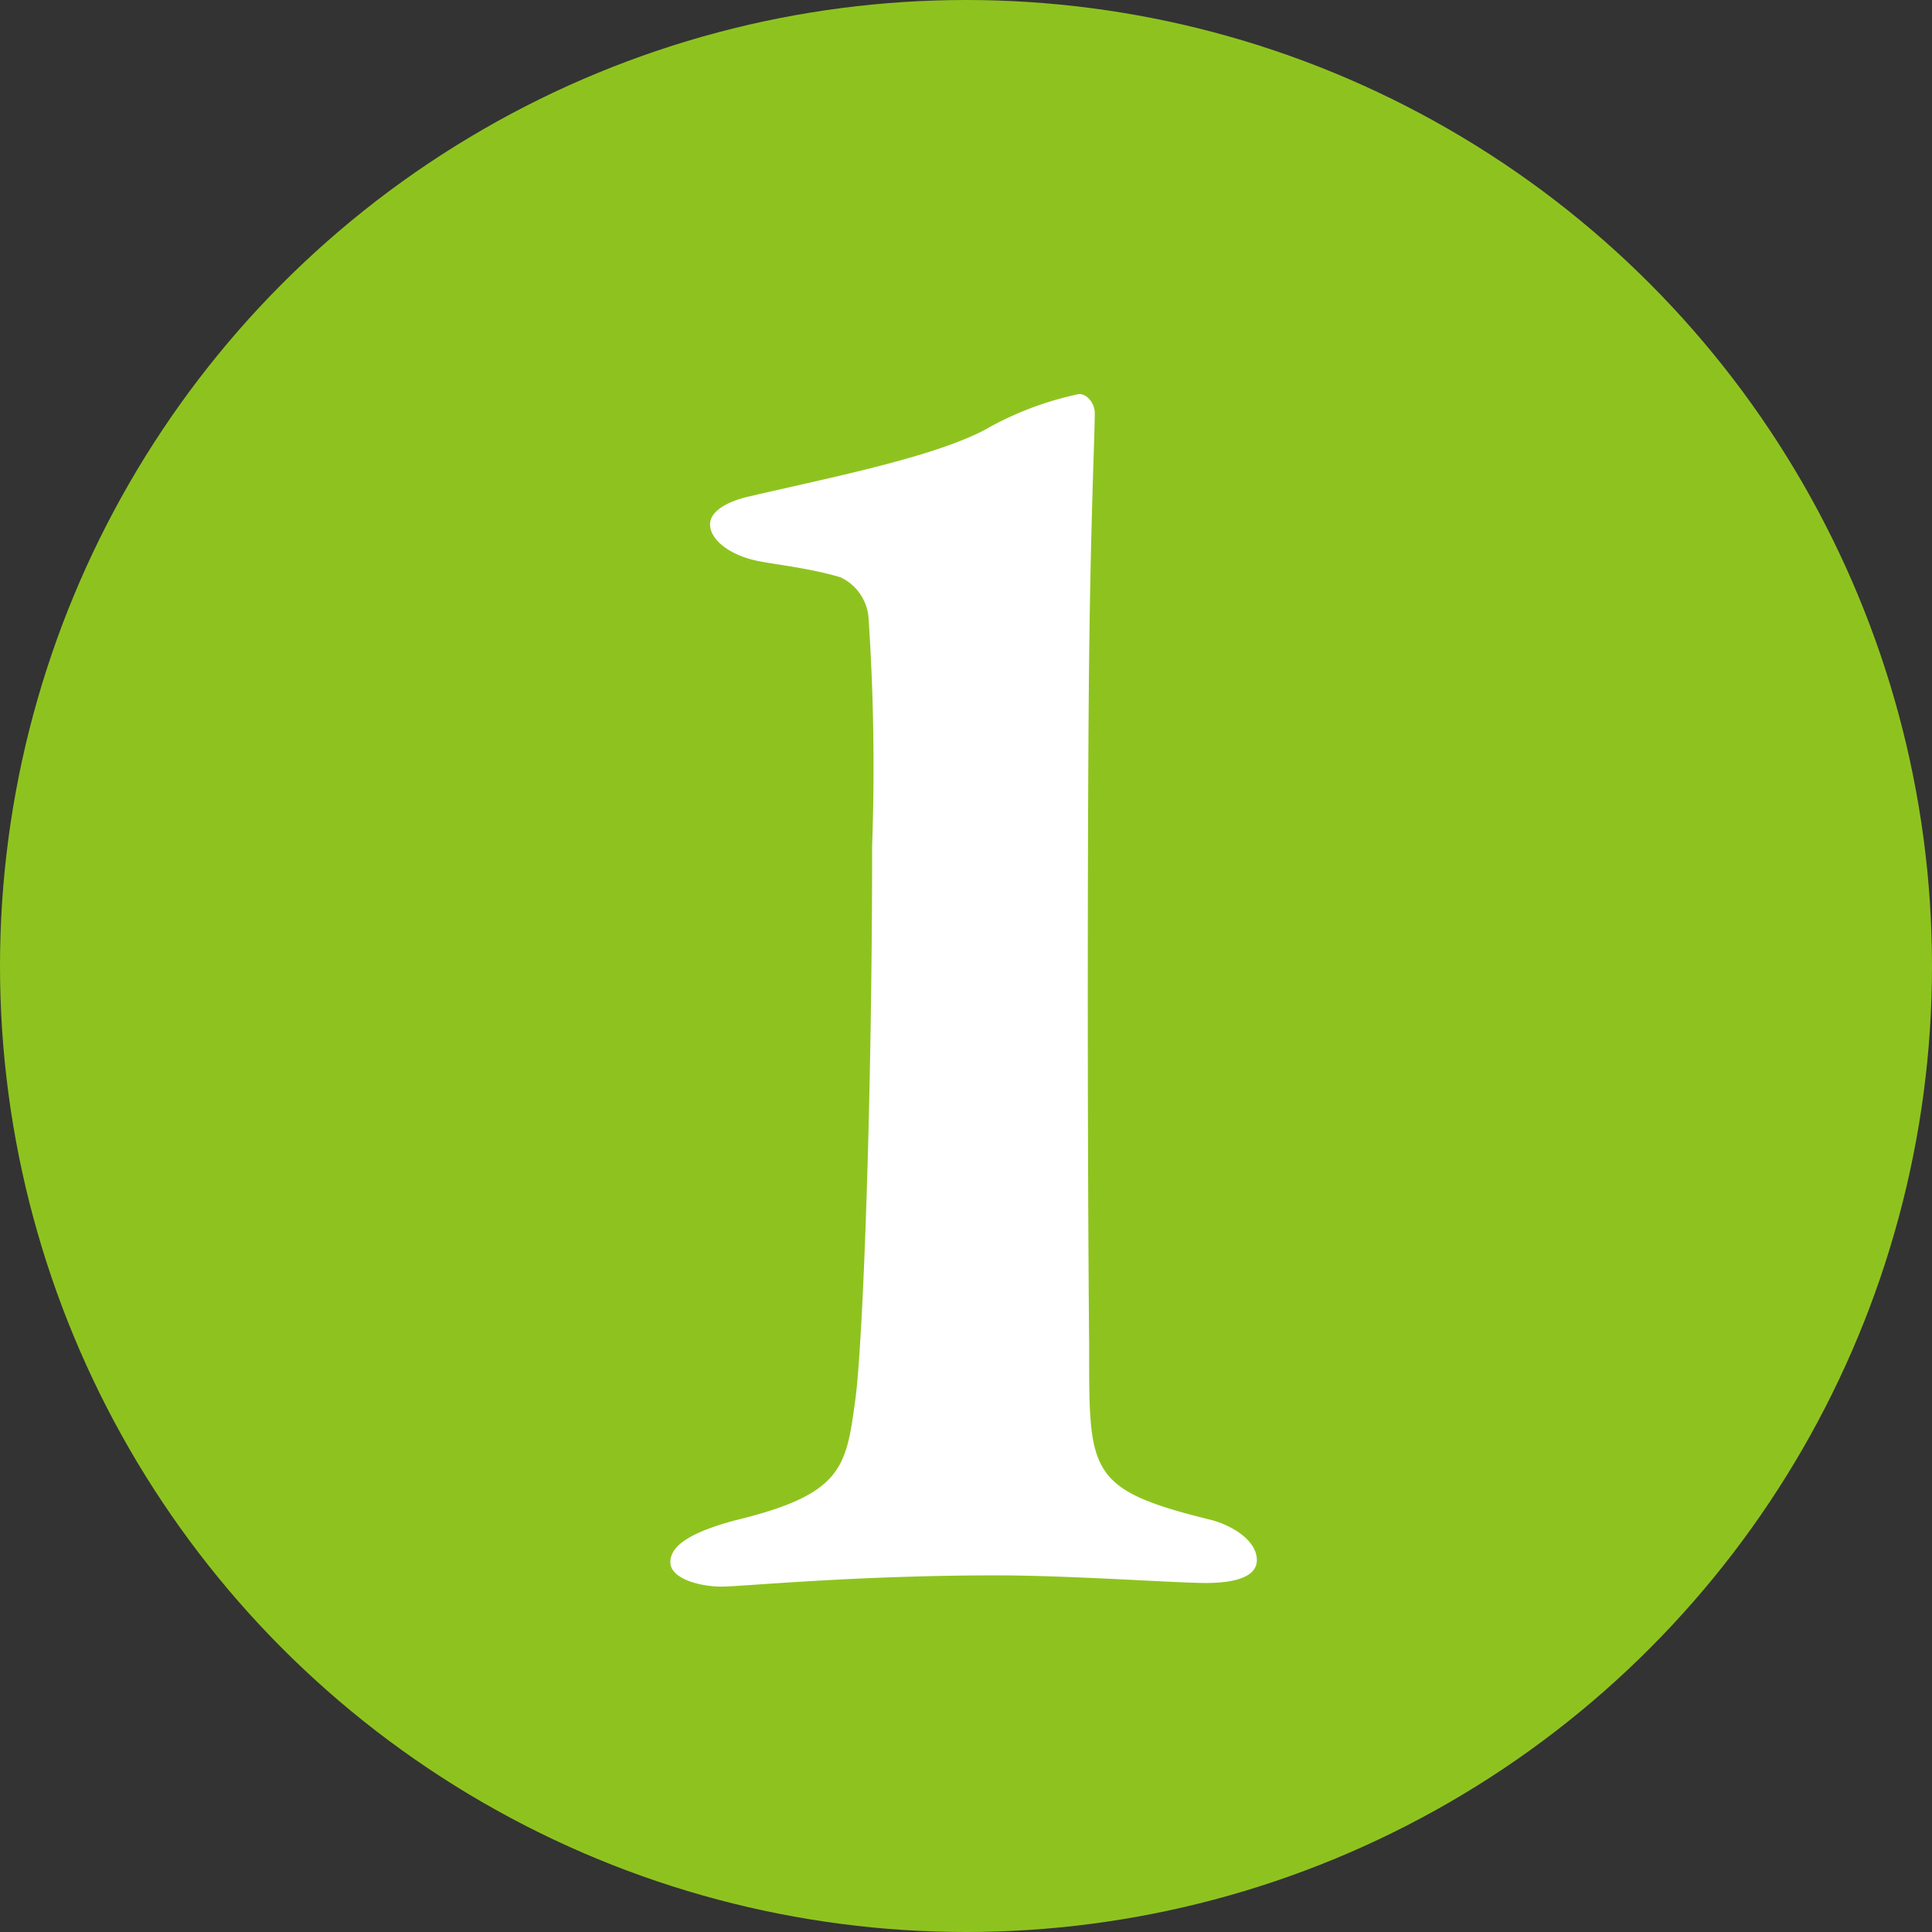
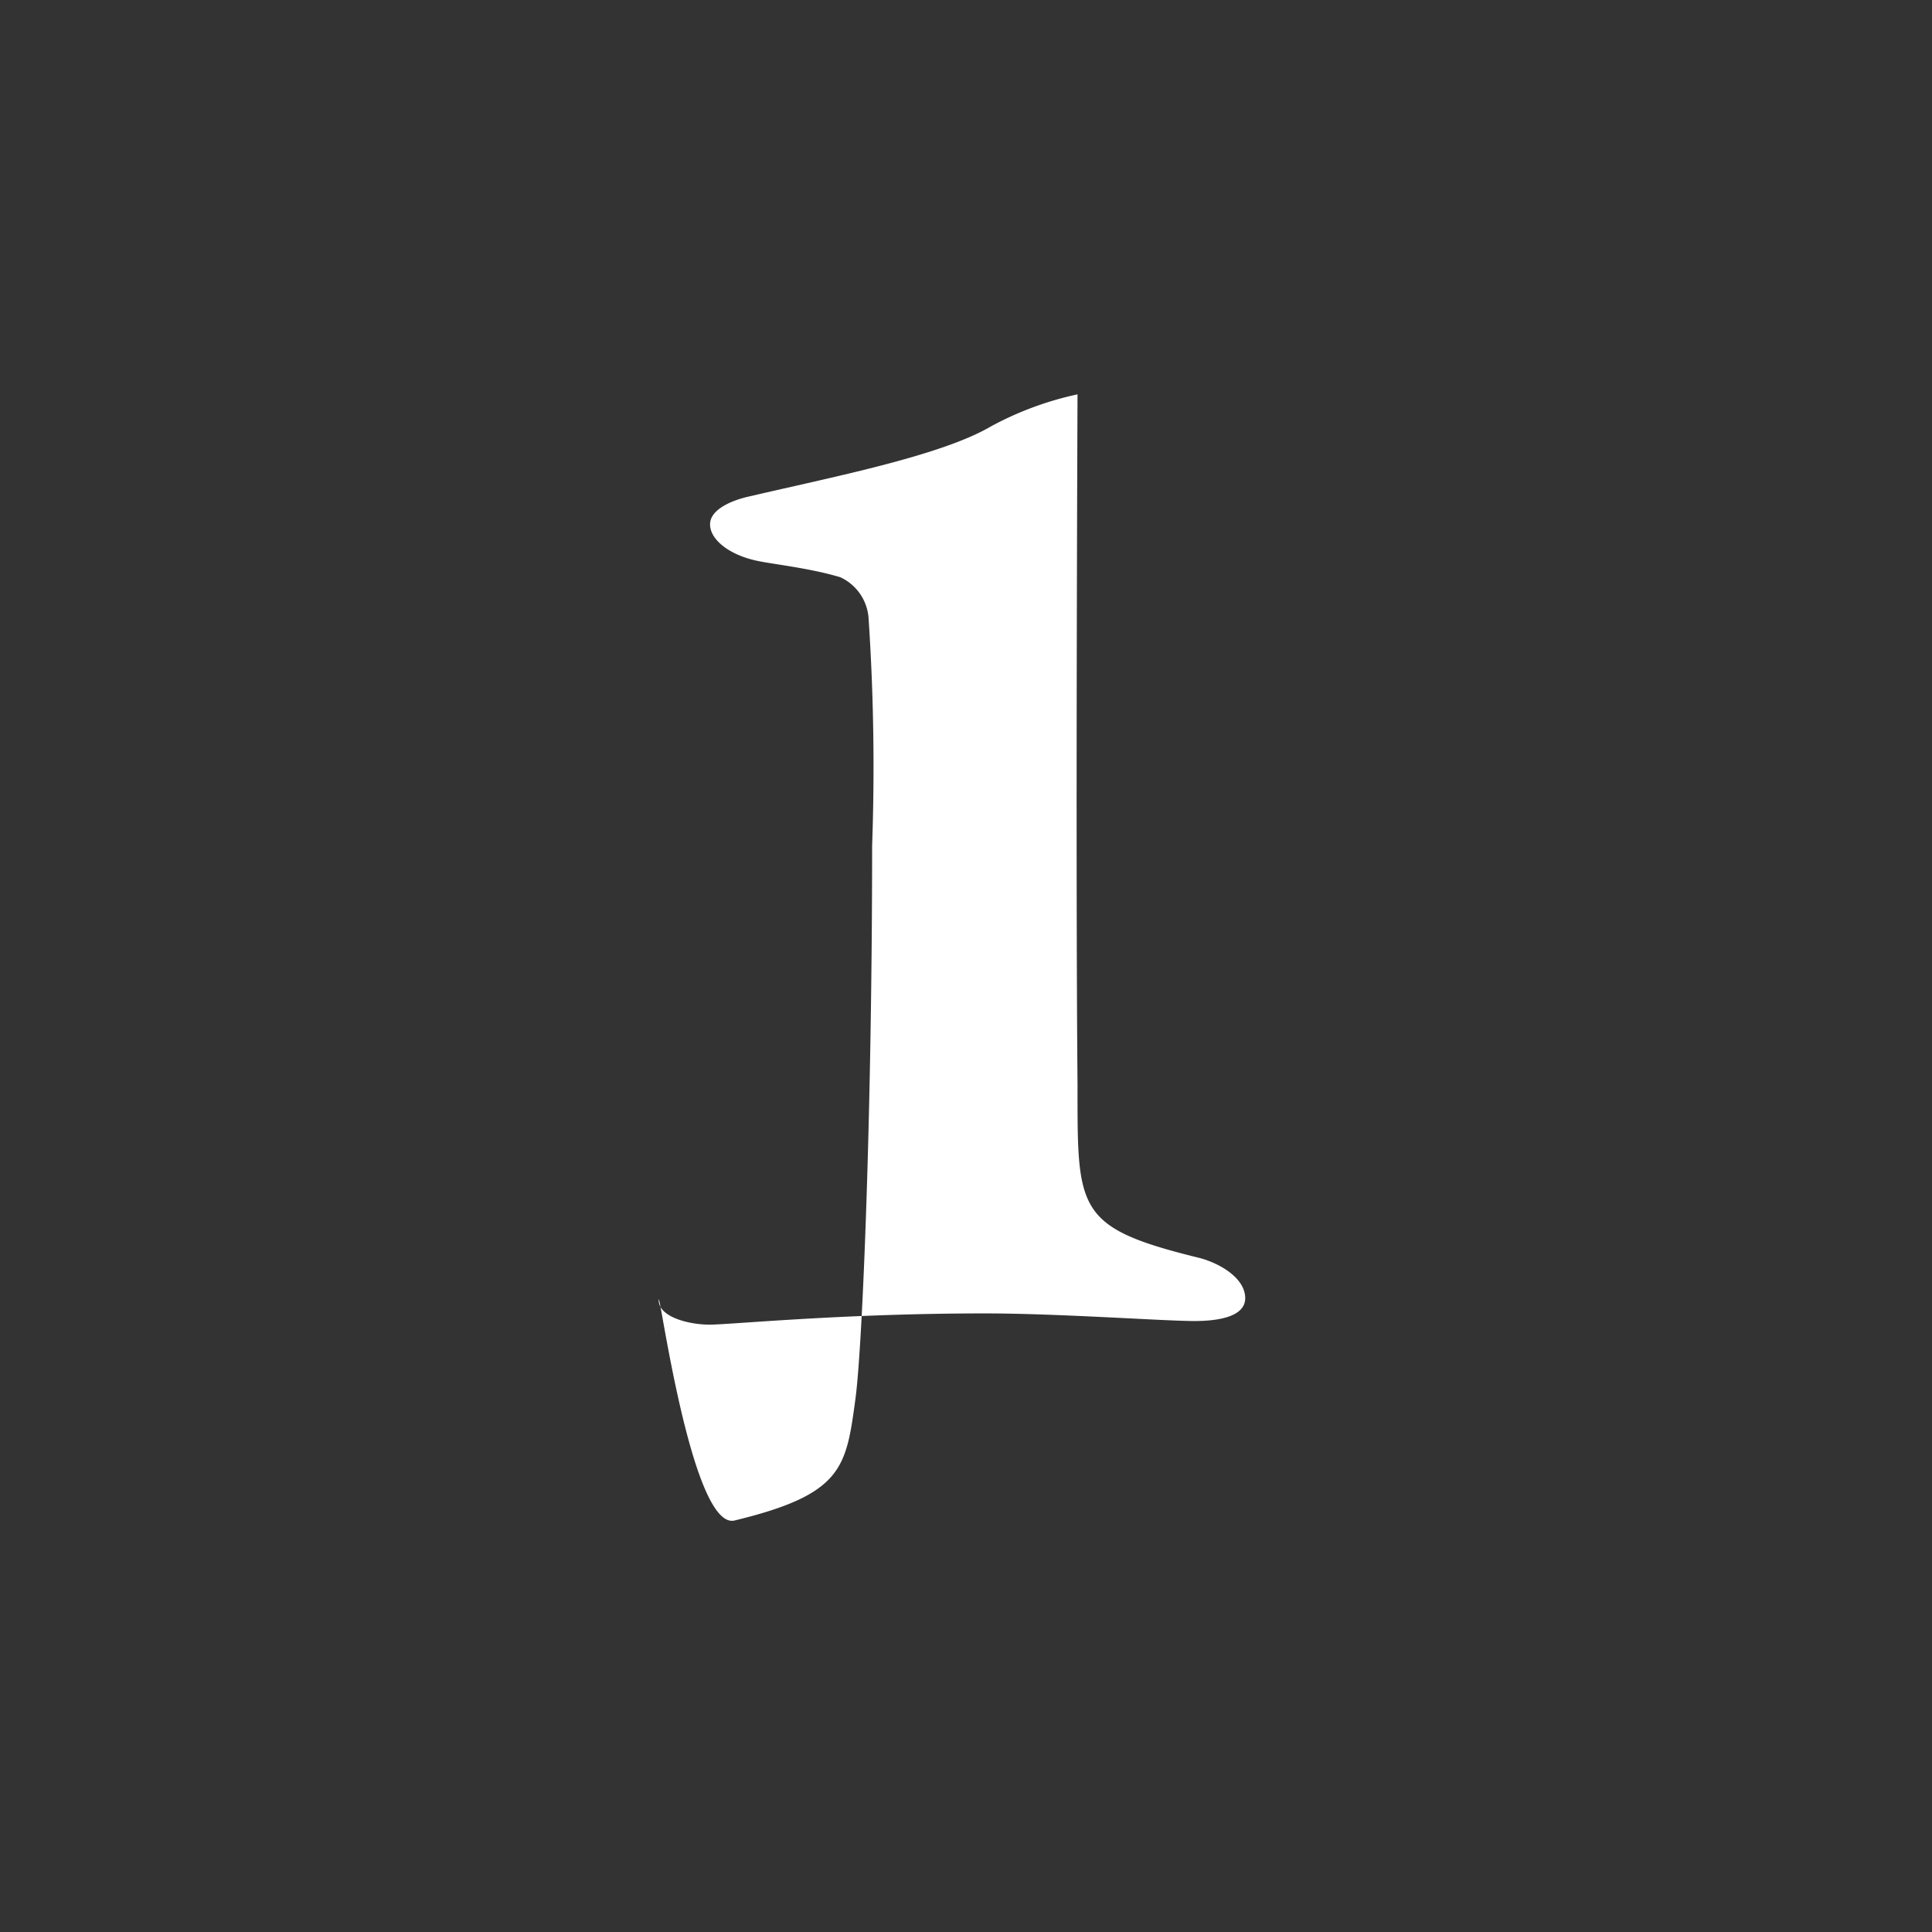
<svg xmlns="http://www.w3.org/2000/svg" id="レイヤー_1" data-name="レイヤー 1" viewBox="0 0 48.16 48.16">
  <rect x="0" y="0" width="48.16" height="48.16" fill="#333333" stroke="none" />
  <defs>
    <style>.cls-1{fill:#8ec31f;}.cls-2{fill:#fff;}</style>
  </defs>
-   <circle class="cls-1" cx="24.08" cy="24.08" r="24.08" />
-   <path class="cls-2" d="M18.32,37.9c2.68-.65,2.77-1.31,3-3,.19-1.36.42-7.47.42-13.82a55.64,55.64,0,0,0-.09-5.69,1.22,1.22,0,0,0-.7-1c-.8-.24-1.74-.33-2.12-.42-.66-.15-1.13-.52-1.13-.9s.57-.61,1-.7c2-.47,4.74-1,6-1.74a8.1,8.1,0,0,1,2.16-.8c.19-.05.43.19.43.47,0,.52-.1,2.63-.14,6.06s-.05,11.61,0,17.2c0,3.15-.05,3.57,3.05,4.33.52.14,1.13.51,1.13,1s-.75.57-1.27.57c-.75,0-3.38-.19-5.22-.19-3.57,0-6.34.28-6.86.28s-1.27-.19-1.27-.61S17.24,38.19,18.32,37.9Z" />
+   <path class="cls-2" d="M18.32,37.9c2.68-.65,2.77-1.31,3-3,.19-1.36.42-7.47.42-13.82a55.64,55.64,0,0,0-.09-5.69,1.22,1.22,0,0,0-.7-1c-.8-.24-1.74-.33-2.12-.42-.66-.15-1.13-.52-1.13-.9s.57-.61,1-.7c2-.47,4.74-1,6-1.74a8.1,8.1,0,0,1,2.16-.8s-.05,11.61,0,17.2c0,3.15-.05,3.57,3.05,4.33.52.14,1.13.51,1.13,1s-.75.57-1.27.57c-.75,0-3.38-.19-5.22-.19-3.57,0-6.34.28-6.86.28s-1.27-.19-1.27-.61S17.24,38.19,18.32,37.9Z" />
</svg>